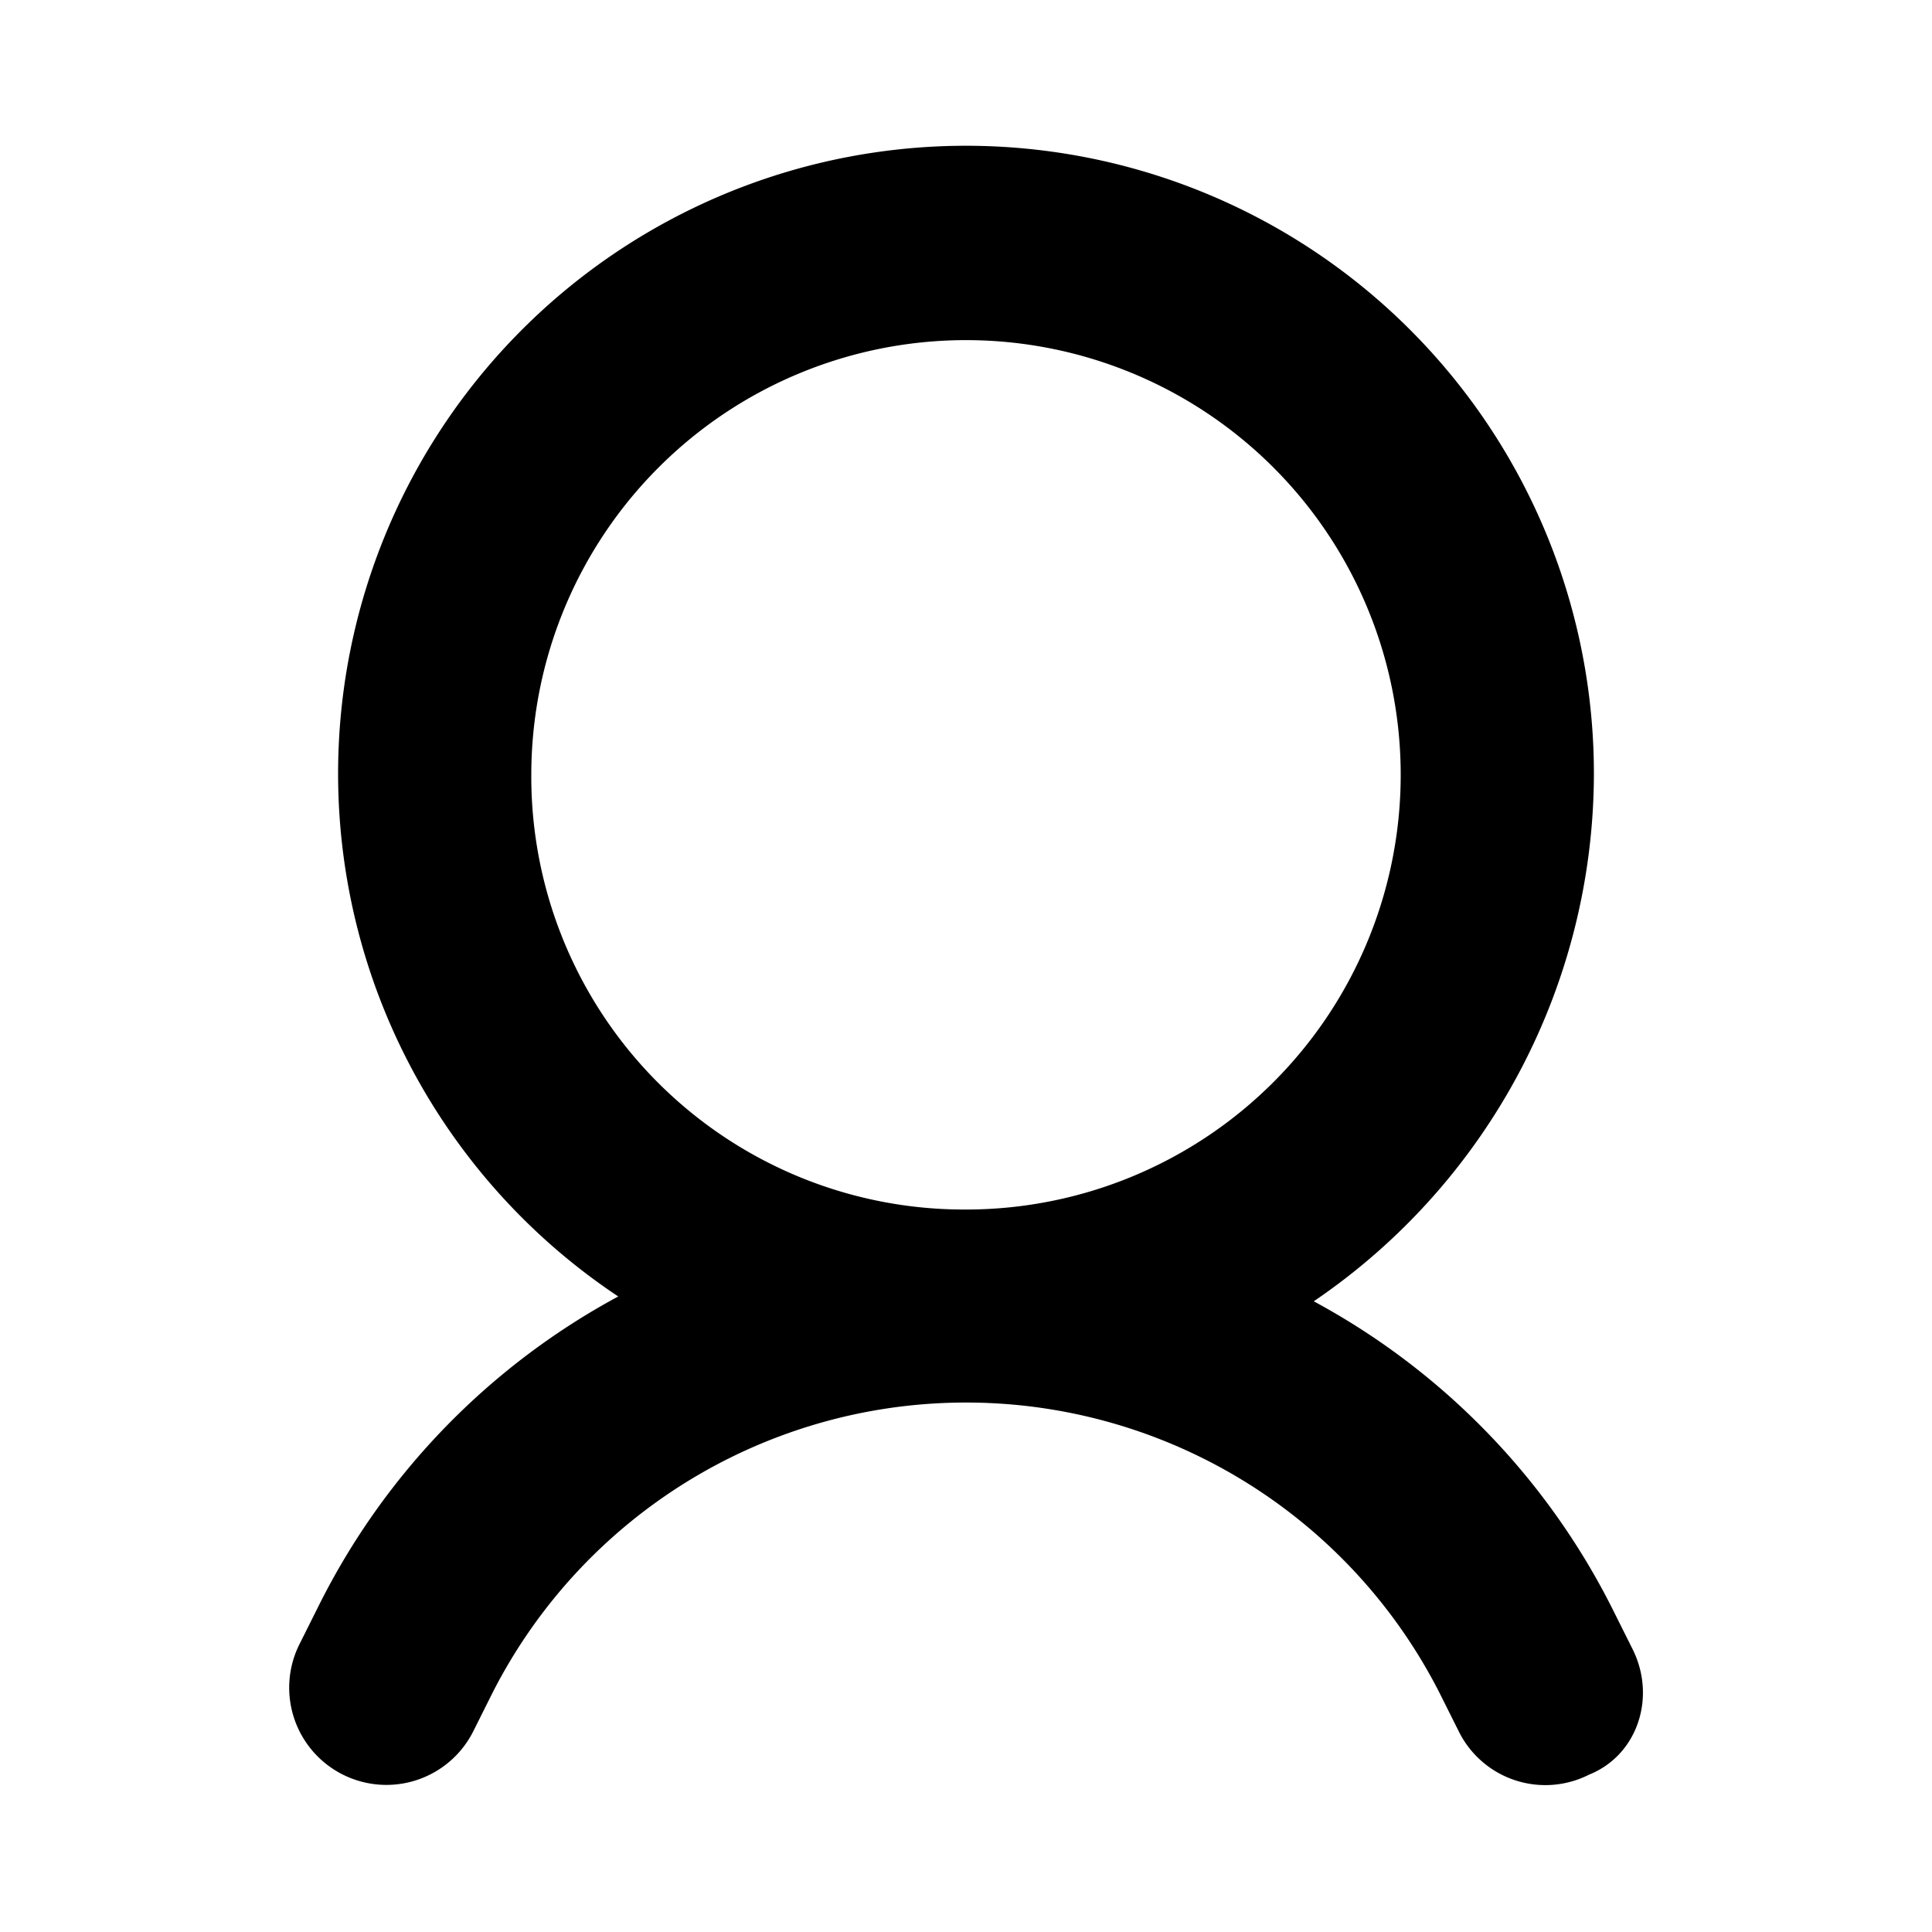
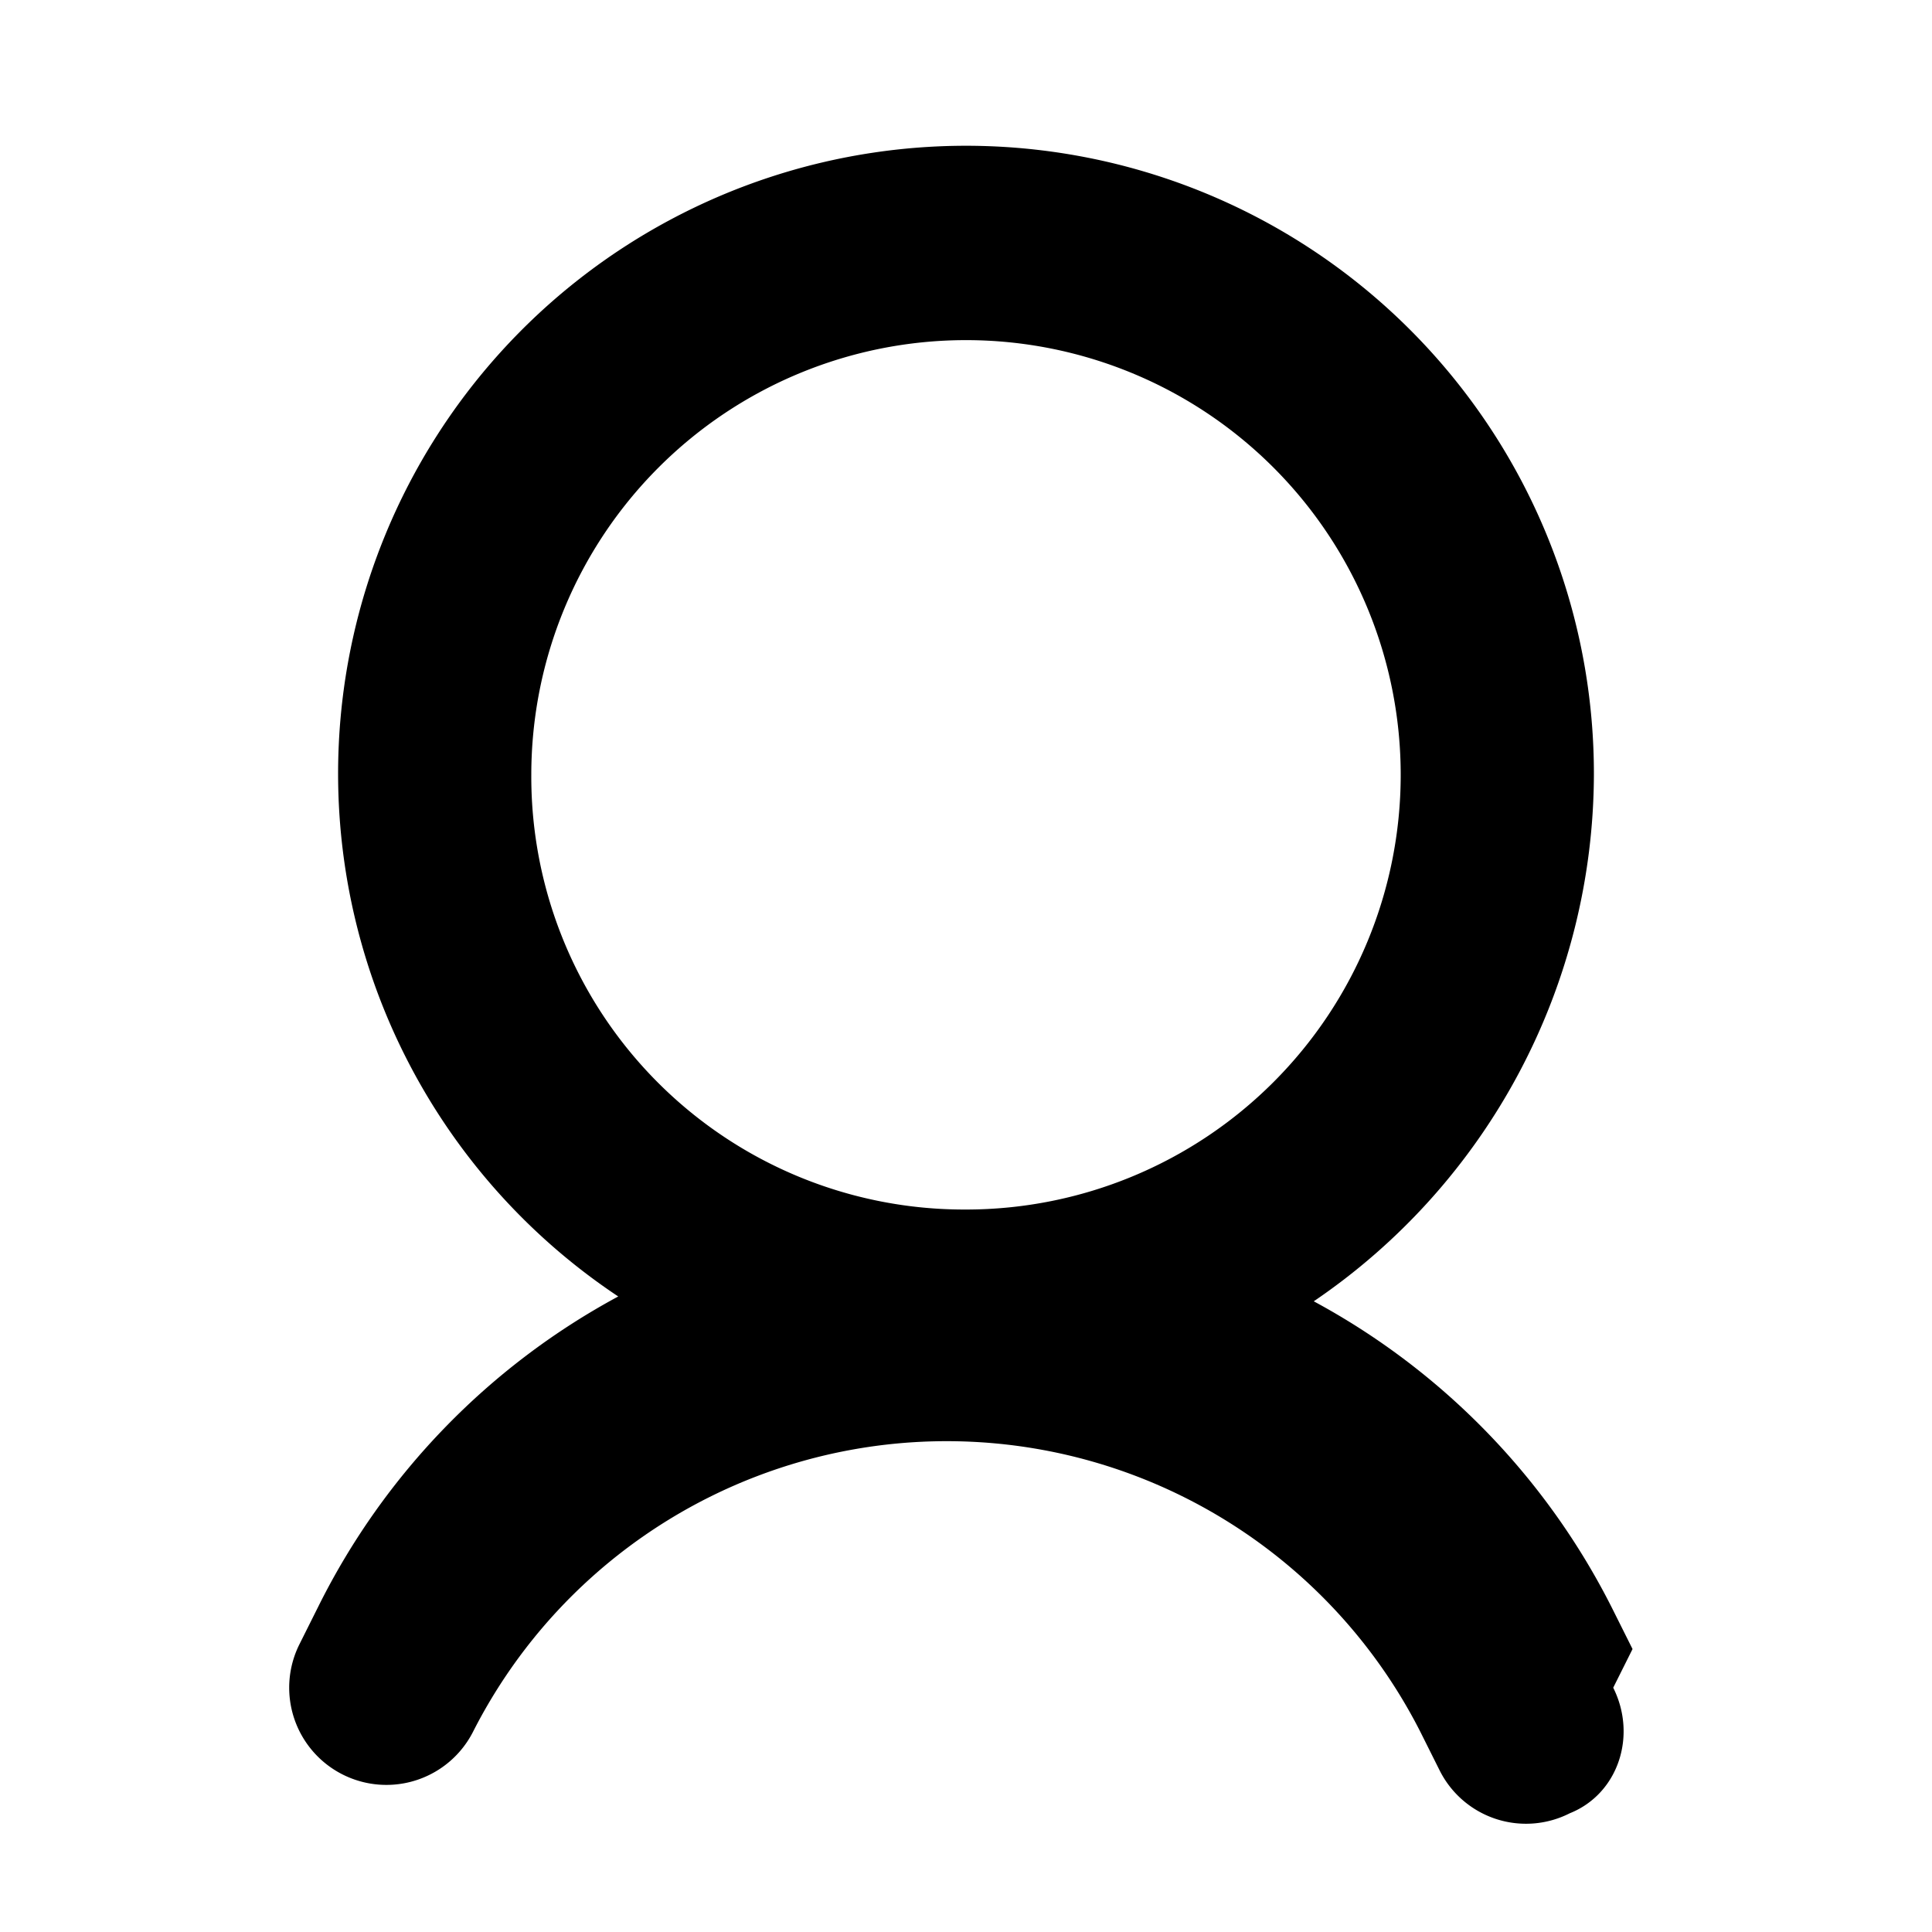
<svg xmlns="http://www.w3.org/2000/svg" fill="#000000" width="800px" height="800px" viewBox="0 0 200 200" data-name="Layer 1" id="Layer_1">
  <title />
-   <path d="M169,170.71l-2-4a73.78,73.78,0,0,0-31-32,66.14,66.14,0,0,0,29-54.5,65,65,0,1,0-101,54,73.78,73.78,0,0,0-31,32l-2,4a10.06,10.06,0,0,0,18,9l2-4a55,55,0,0,1,98,0l2,4a10,10,0,0,0,13.5,4.5c5-2,7-8,4.5-13ZM55,80.21a45,45,0,1,1,45,45A44.81,44.81,0,0,1,55,80.21Z" />
+   <path d="M169,170.71l-2-4a73.78,73.78,0,0,0-31-32,66.14,66.14,0,0,0,29-54.5,65,65,0,1,0-101,54,73.78,73.78,0,0,0-31,32l-2,4a10.06,10.06,0,0,0,18,9a55,55,0,0,1,98,0l2,4a10,10,0,0,0,13.5,4.5c5-2,7-8,4.5-13ZM55,80.21a45,45,0,1,1,45,45A44.81,44.81,0,0,1,55,80.21Z" />
</svg>